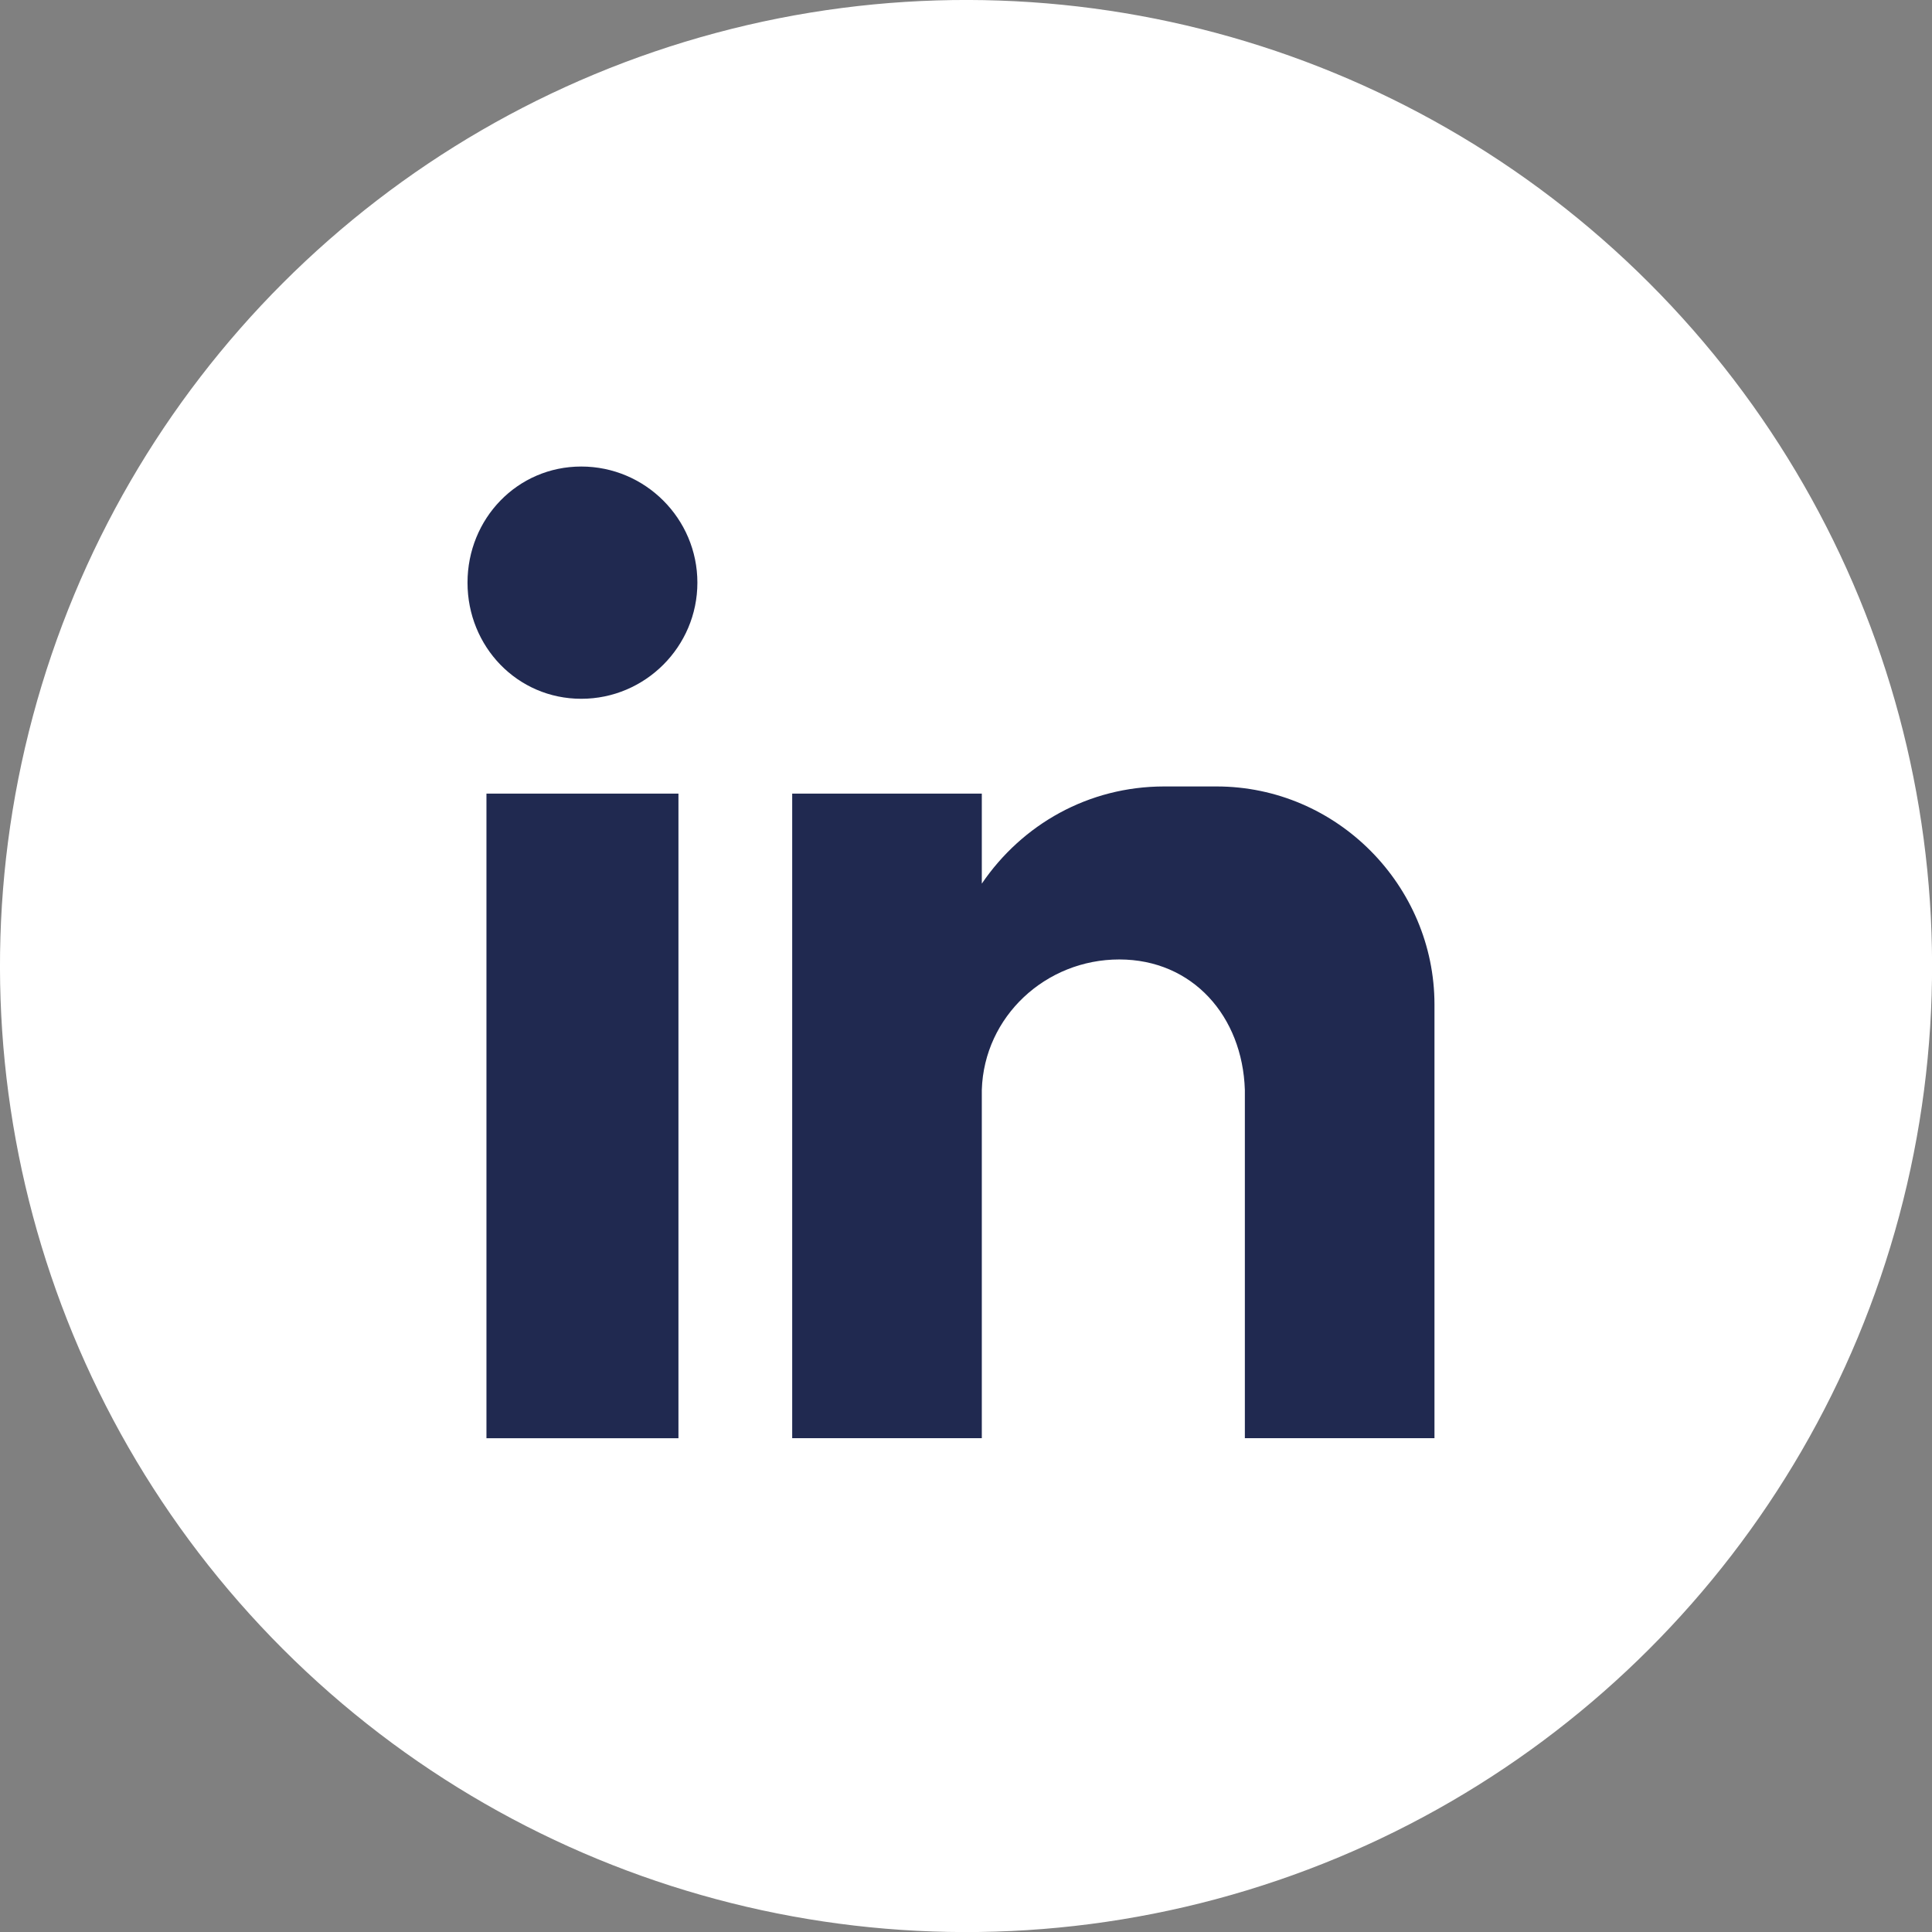
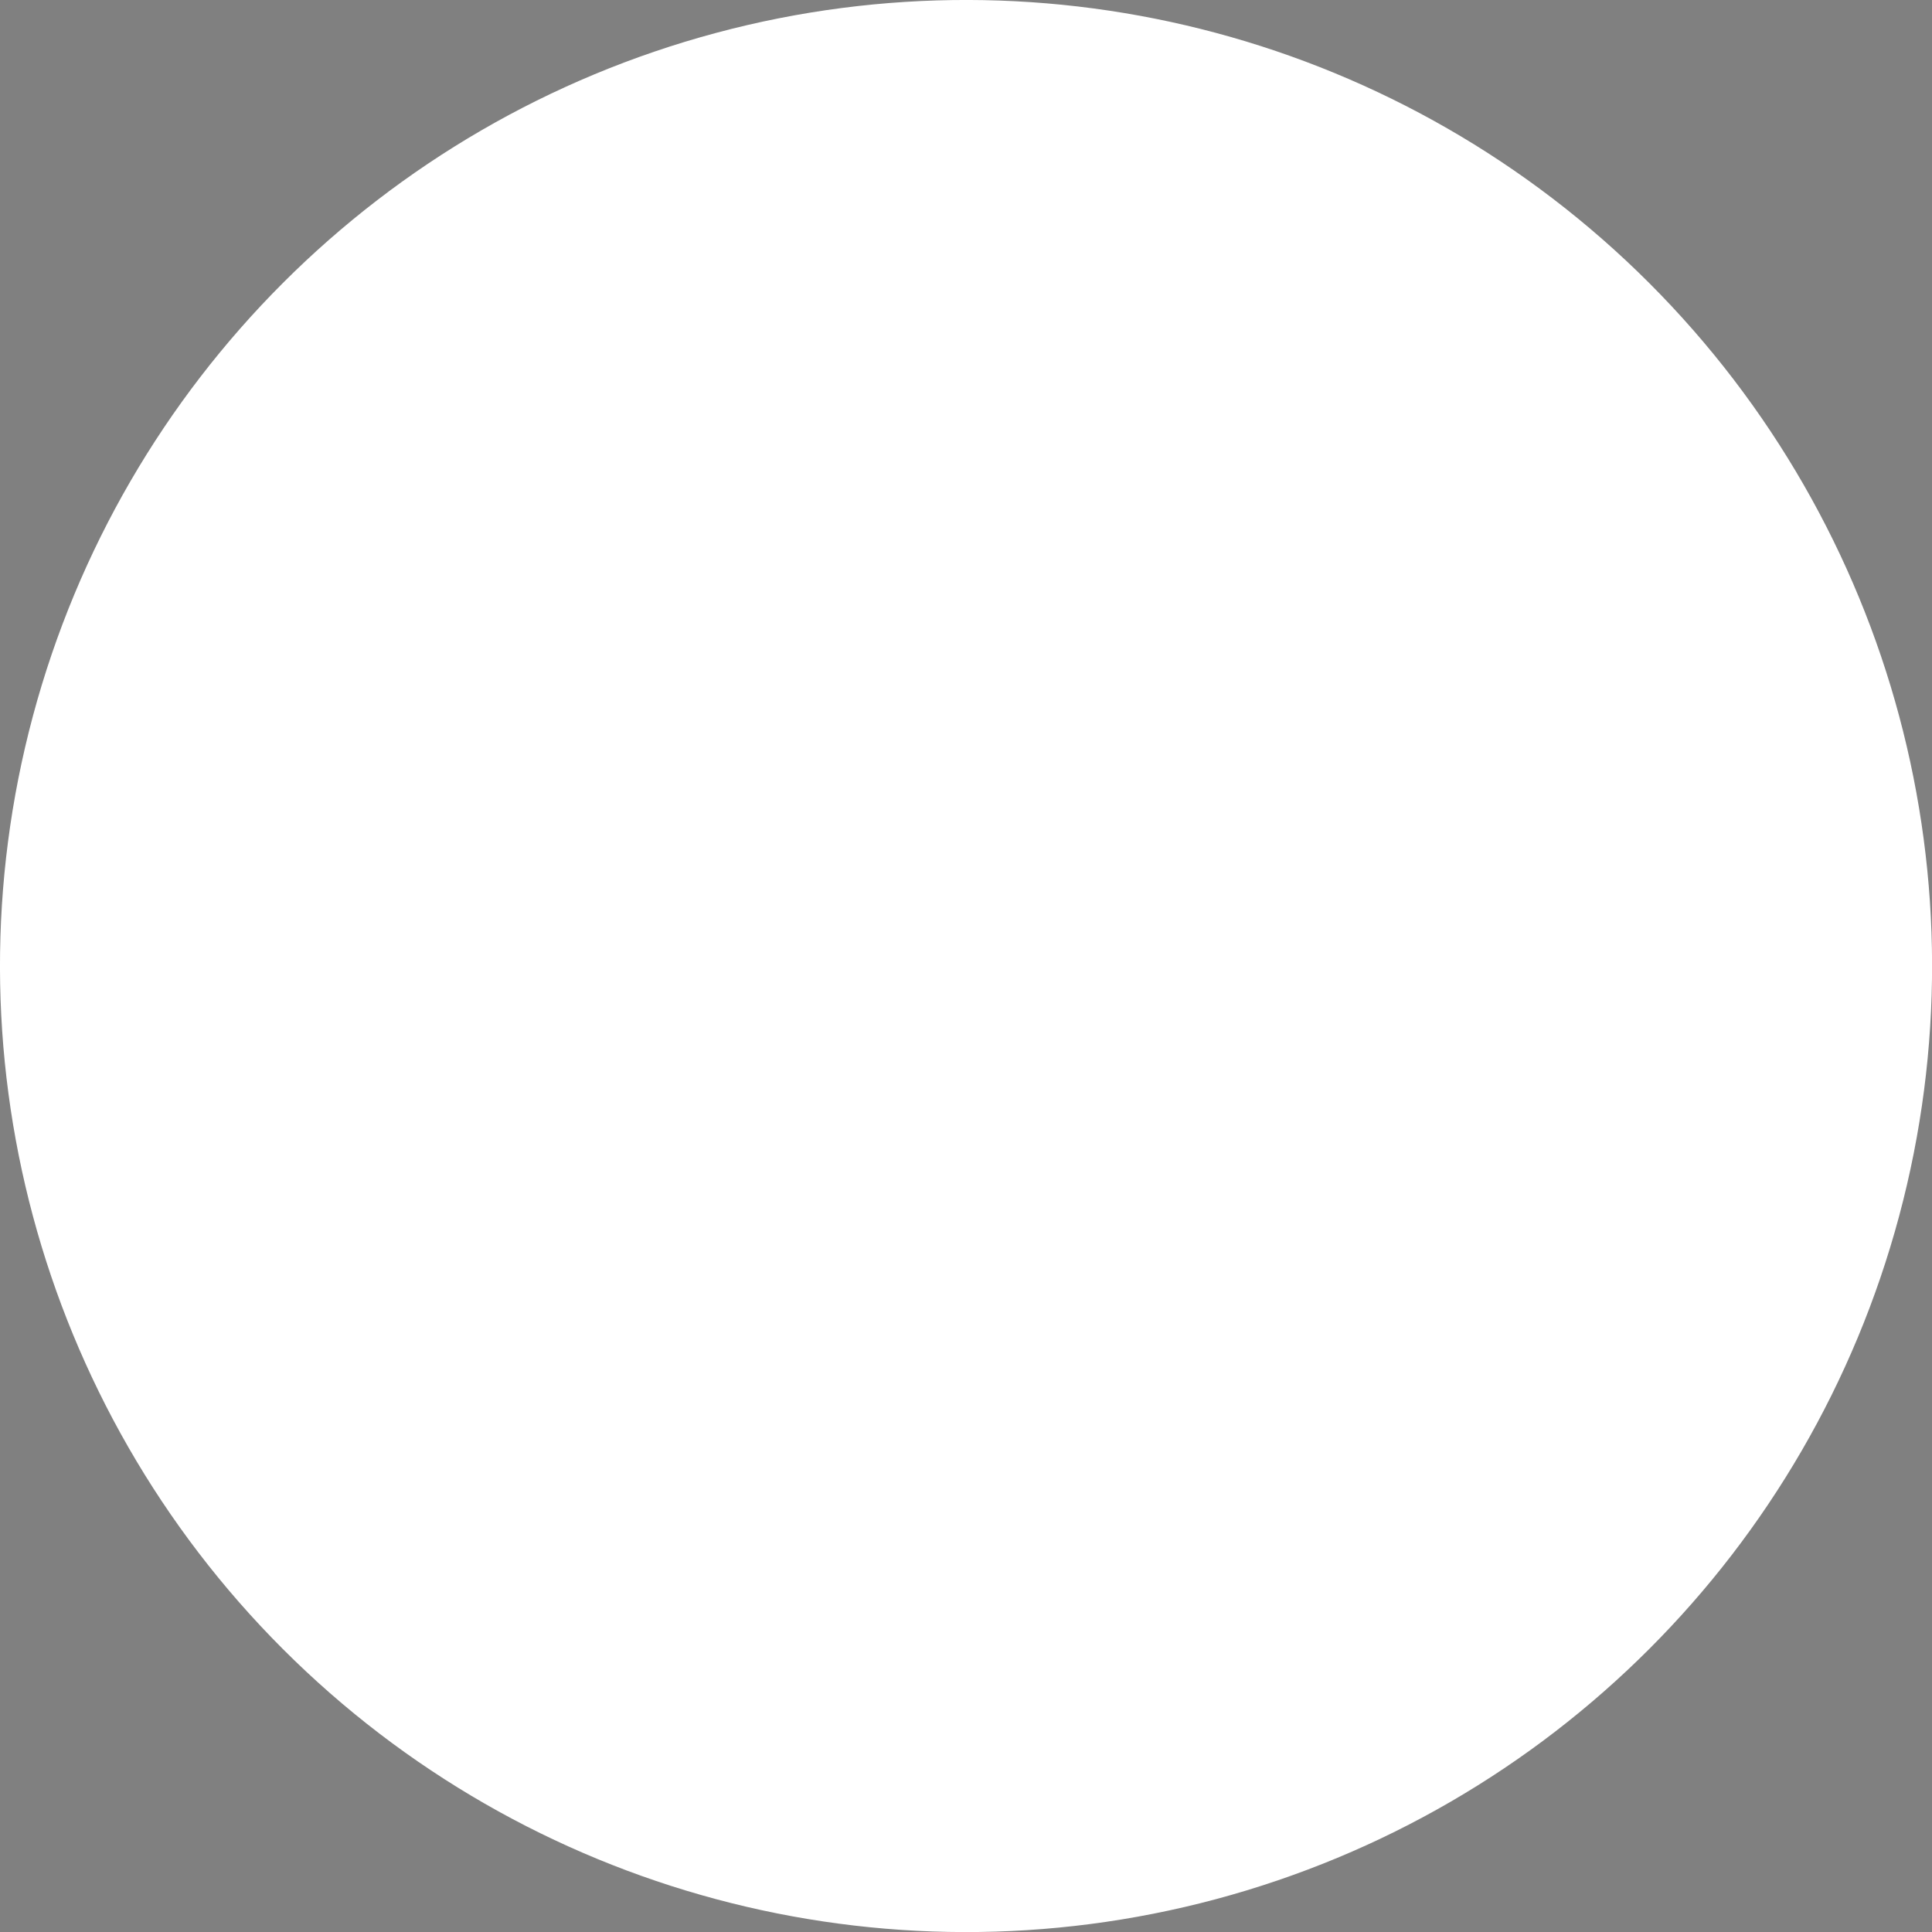
<svg xmlns="http://www.w3.org/2000/svg" id="Layer_2" viewBox="0 0 373.33 373.33">
  <rect x="0" y="0" width="373.33" height="373.33" fill="#808080" stroke="none" />
  <g id="Layer_1-2">
    <circle cx="186.67" cy="186.67" r="186.67" transform="translate(-77.32 186.67) rotate(-45)" style="fill:#ffffff; stroke-width:0px;" />
-     <path d="m94,153.35h37.1v124.57h-37.1v-124.57Zm18.32-63.2c12.37,0,22.44,10.08,22.44,22.44s-10.08,22.44-22.44,22.44-21.98-10.08-21.98-22.44,9.62-22.44,21.98-22.44h0Zm40.76,63.2h36.64v17.4c7.79-11.45,20.61-18.78,35.26-18.78h10.08c23.36,0,42.13,19.24,42.13,42.13v83.81h-36.64v-11.45h0v-55.87h0c-.46-14.2-10.08-25.19-24.27-25.19h0c-14.2,0-26.11,10.99-26.56,25.19h0v67.32h-36.64v-124.57Z" style="fill:#202950; fill-rule:evenodd; stroke-width:0px;" />
  </g>
</svg>